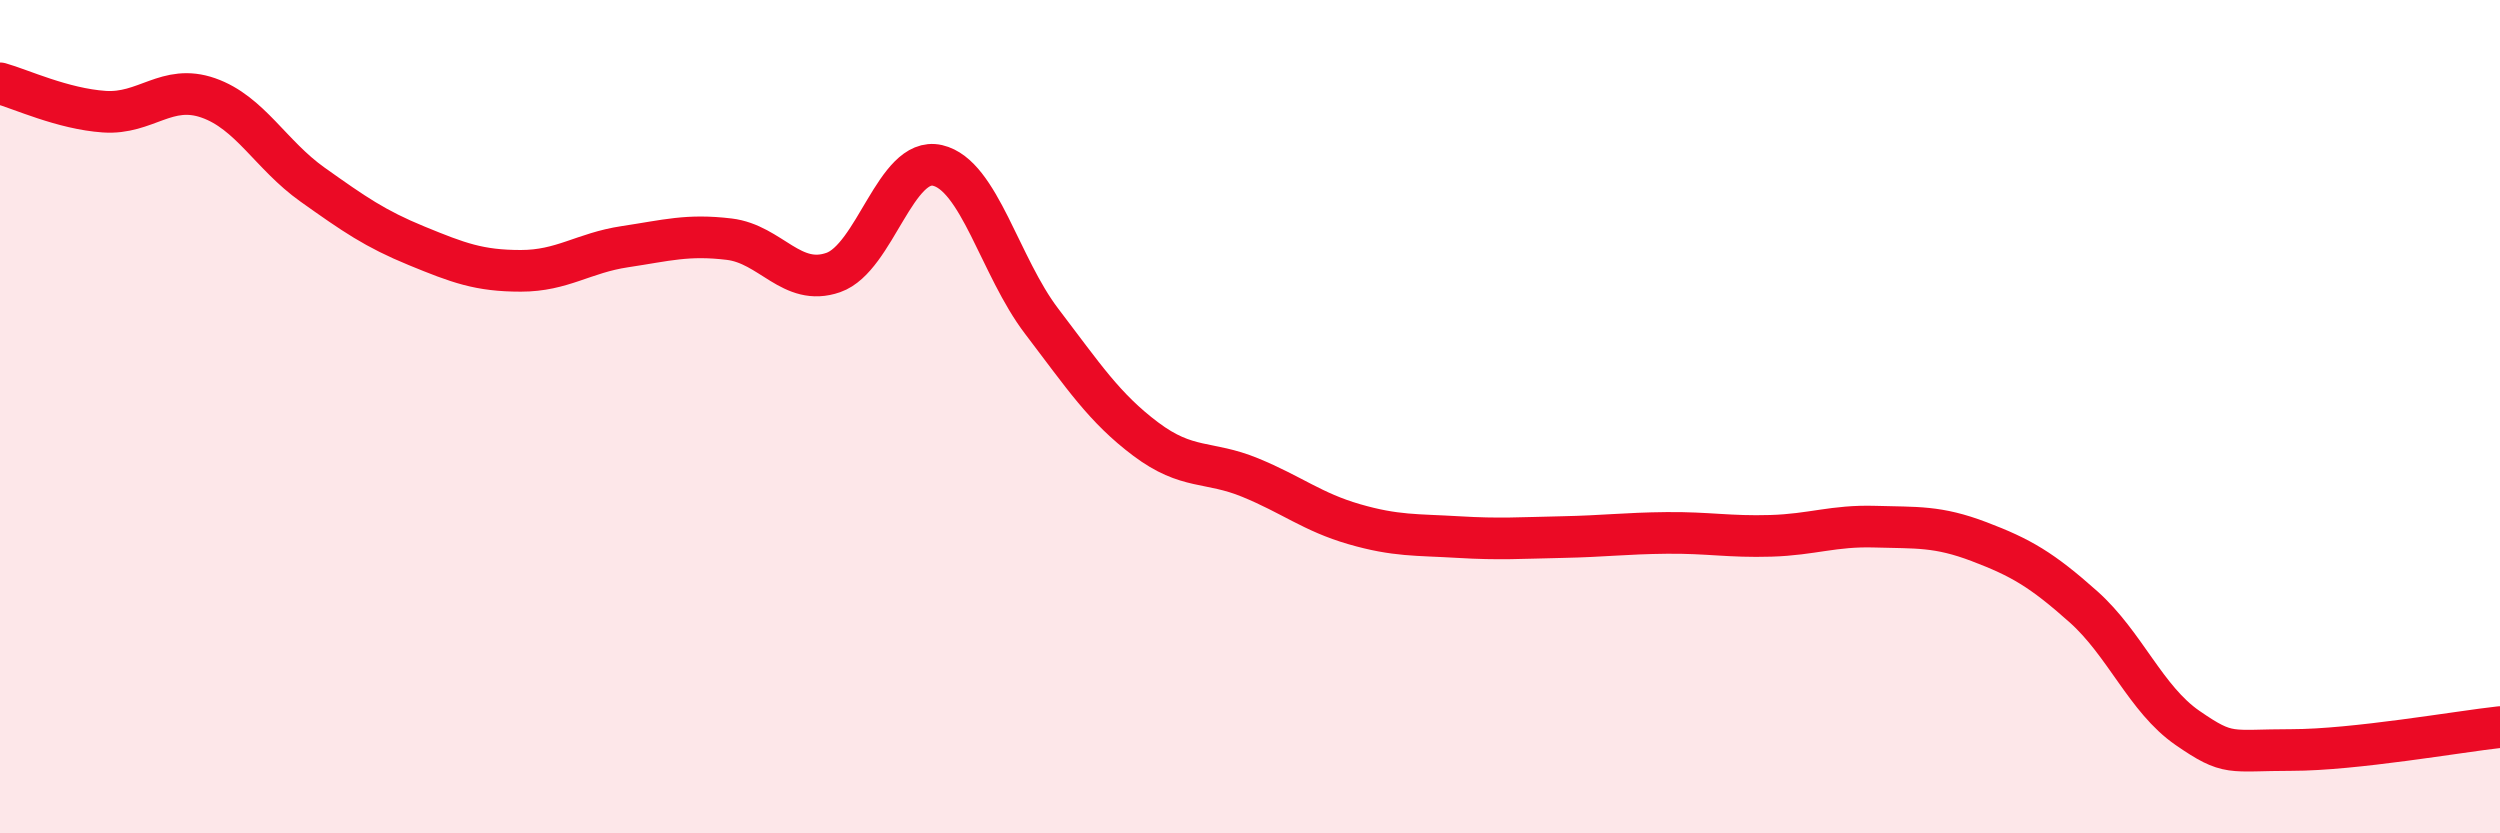
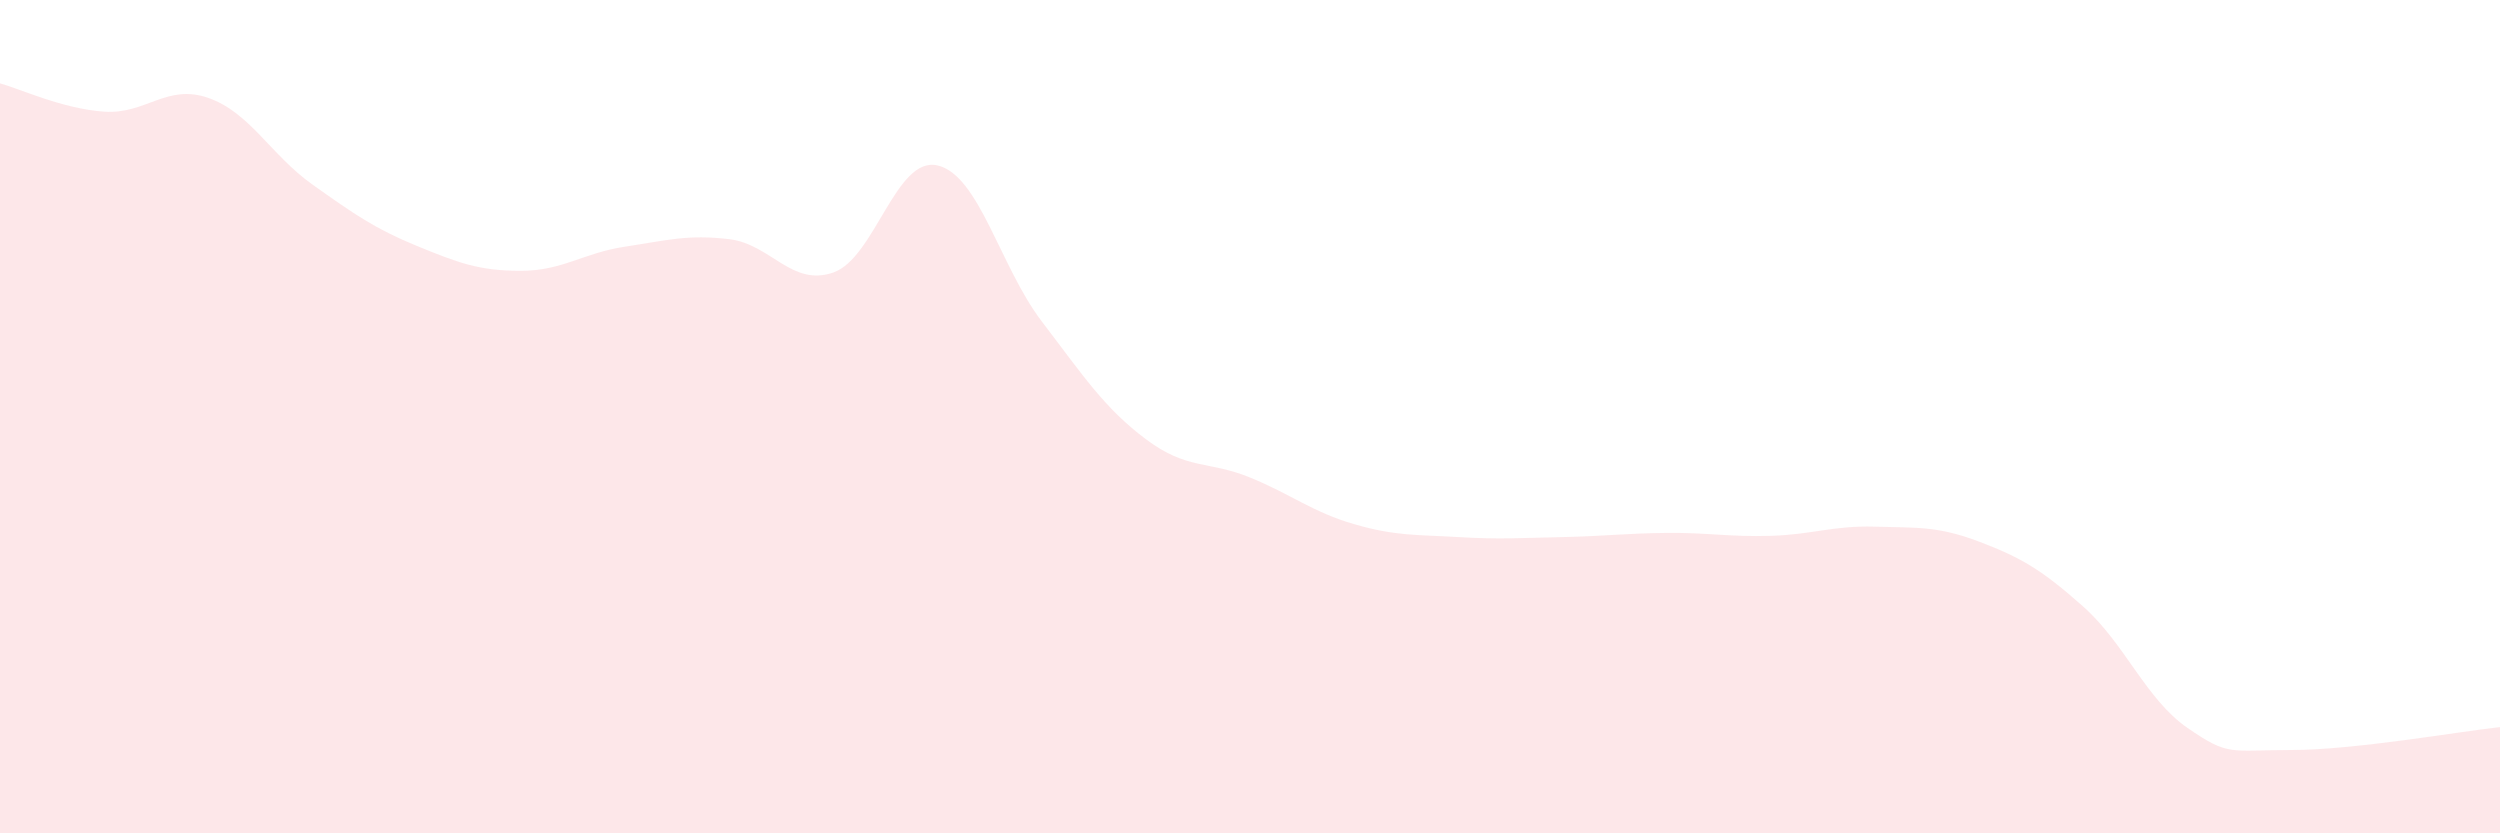
<svg xmlns="http://www.w3.org/2000/svg" width="60" height="20" viewBox="0 0 60 20">
  <path d="M 0,2 C 0.5,2.14 1.5,2.61 2.5,2.68 C 3.5,2.75 4,2 5,2.35 C 6,2.7 6.5,3.72 7.5,4.43 C 8.5,5.14 9,5.49 10,5.9 C 11,6.31 11.5,6.5 12.5,6.5 C 13.5,6.5 14,6.07 15,5.92 C 16,5.77 16.5,5.62 17.5,5.74 C 18.5,5.86 19,6.89 20,6.54 C 21,6.19 21.5,3.74 22.5,3.97 C 23.5,4.2 24,6.4 25,7.71 C 26,9.02 26.5,9.79 27.5,10.54 C 28.5,11.29 29,11.05 30,11.46 C 31,11.87 31.5,12.29 32.5,12.58 C 33.5,12.87 34,12.83 35,12.89 C 36,12.95 36.5,12.91 37.5,12.89 C 38.5,12.87 39,12.8 40,12.79 C 41,12.78 41.5,12.89 42.5,12.86 C 43.5,12.83 44,12.61 45,12.64 C 46,12.67 46.5,12.62 47.5,13 C 48.5,13.38 49,13.67 50,14.56 C 51,15.45 51.5,16.78 52.5,17.47 C 53.5,18.16 53.5,18 55,18 C 56.5,18 59,17.56 60,17.45L60 20L0 20Z" fill="#EB0A25" opacity="0.1" stroke-linecap="round" stroke-linejoin="round" />
-   <path d="M 0,2 C 0.5,2.14 1.5,2.61 2.5,2.68 C 3.5,2.75 4,2 5,2.35 C 6,2.7 6.5,3.72 7.5,4.43 C 8.5,5.14 9,5.49 10,5.9 C 11,6.31 11.5,6.5 12.5,6.5 C 13.5,6.5 14,6.07 15,5.92 C 16,5.77 16.5,5.62 17.5,5.74 C 18.5,5.86 19,6.89 20,6.54 C 21,6.19 21.5,3.74 22.5,3.97 C 23.5,4.2 24,6.4 25,7.71 C 26,9.02 26.5,9.79 27.5,10.54 C 28.5,11.29 29,11.05 30,11.46 C 31,11.87 31.5,12.29 32.5,12.58 C 33.5,12.87 34,12.83 35,12.89 C 36,12.95 36.5,12.91 37.5,12.89 C 38.5,12.87 39,12.8 40,12.79 C 41,12.78 41.5,12.89 42.5,12.86 C 43.5,12.83 44,12.61 45,12.64 C 46,12.67 46.5,12.62 47.5,13 C 48.5,13.38 49,13.67 50,14.56 C 51,15.45 51.5,16.78 52.5,17.47 C 53.5,18.16 53.5,18 55,18 C 56.5,18 59,17.56 60,17.45" stroke="#EB0A25" stroke-width="1" fill="none" stroke-linecap="round" stroke-linejoin="round" />
</svg>